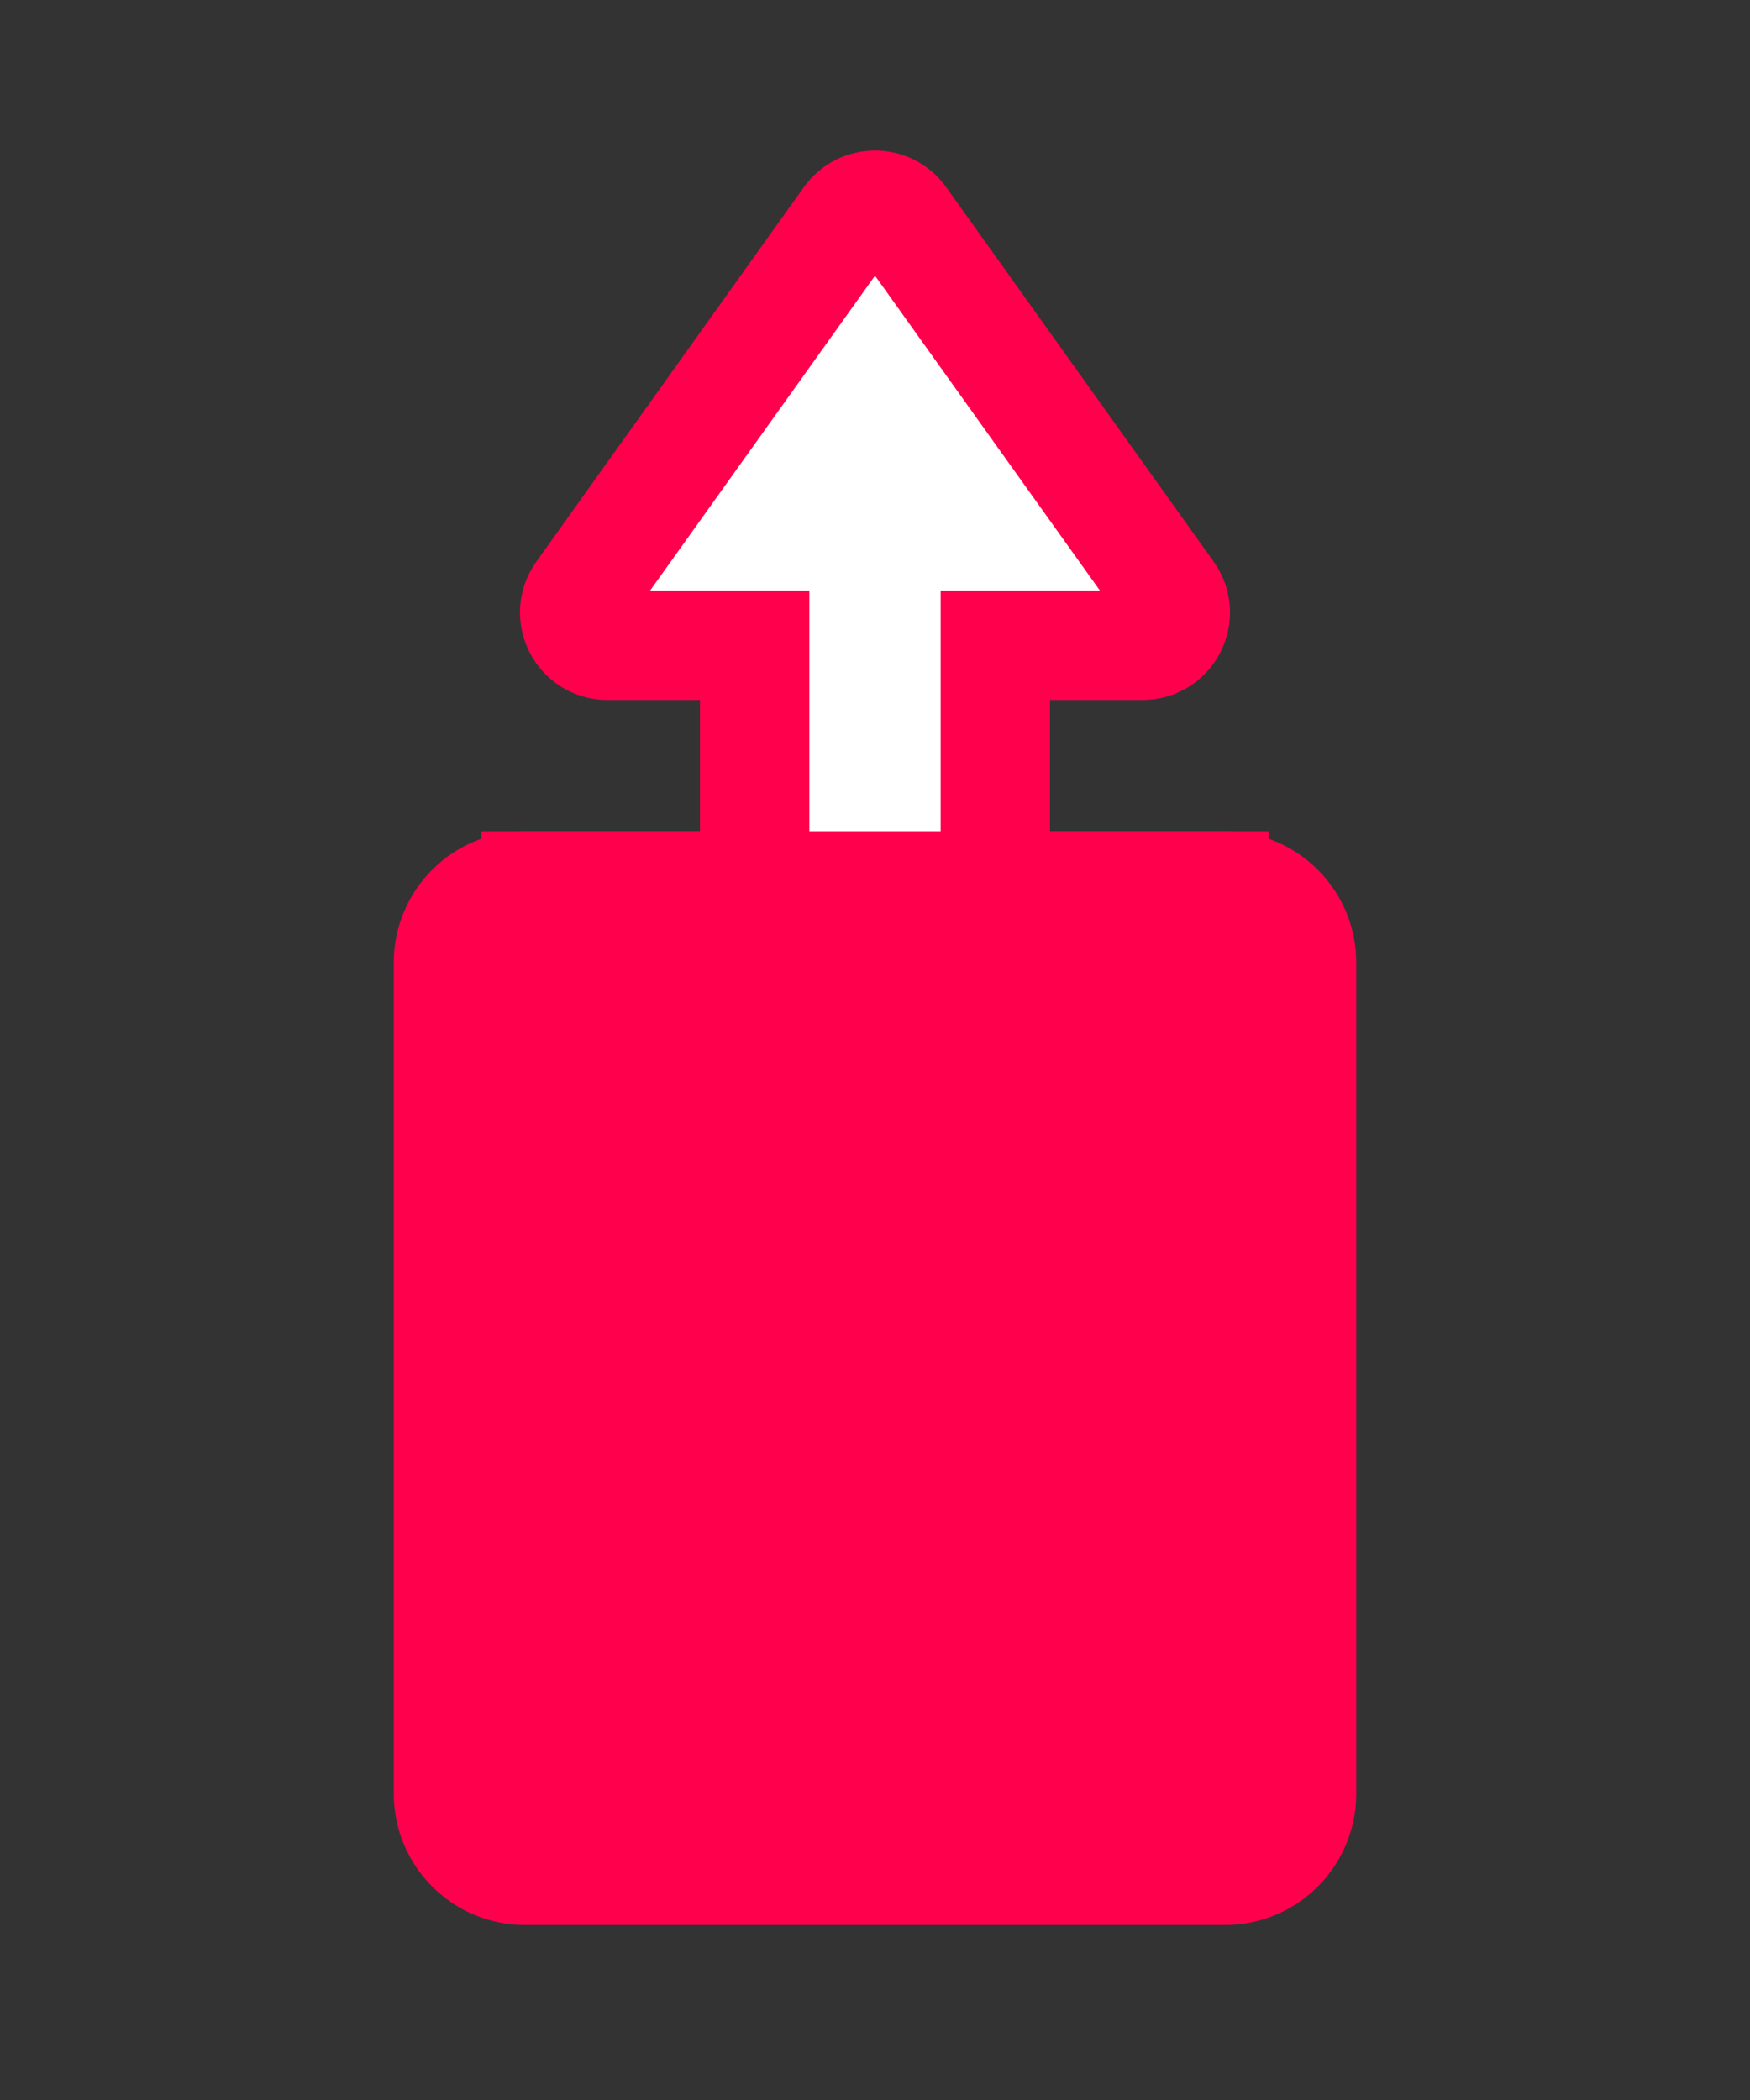
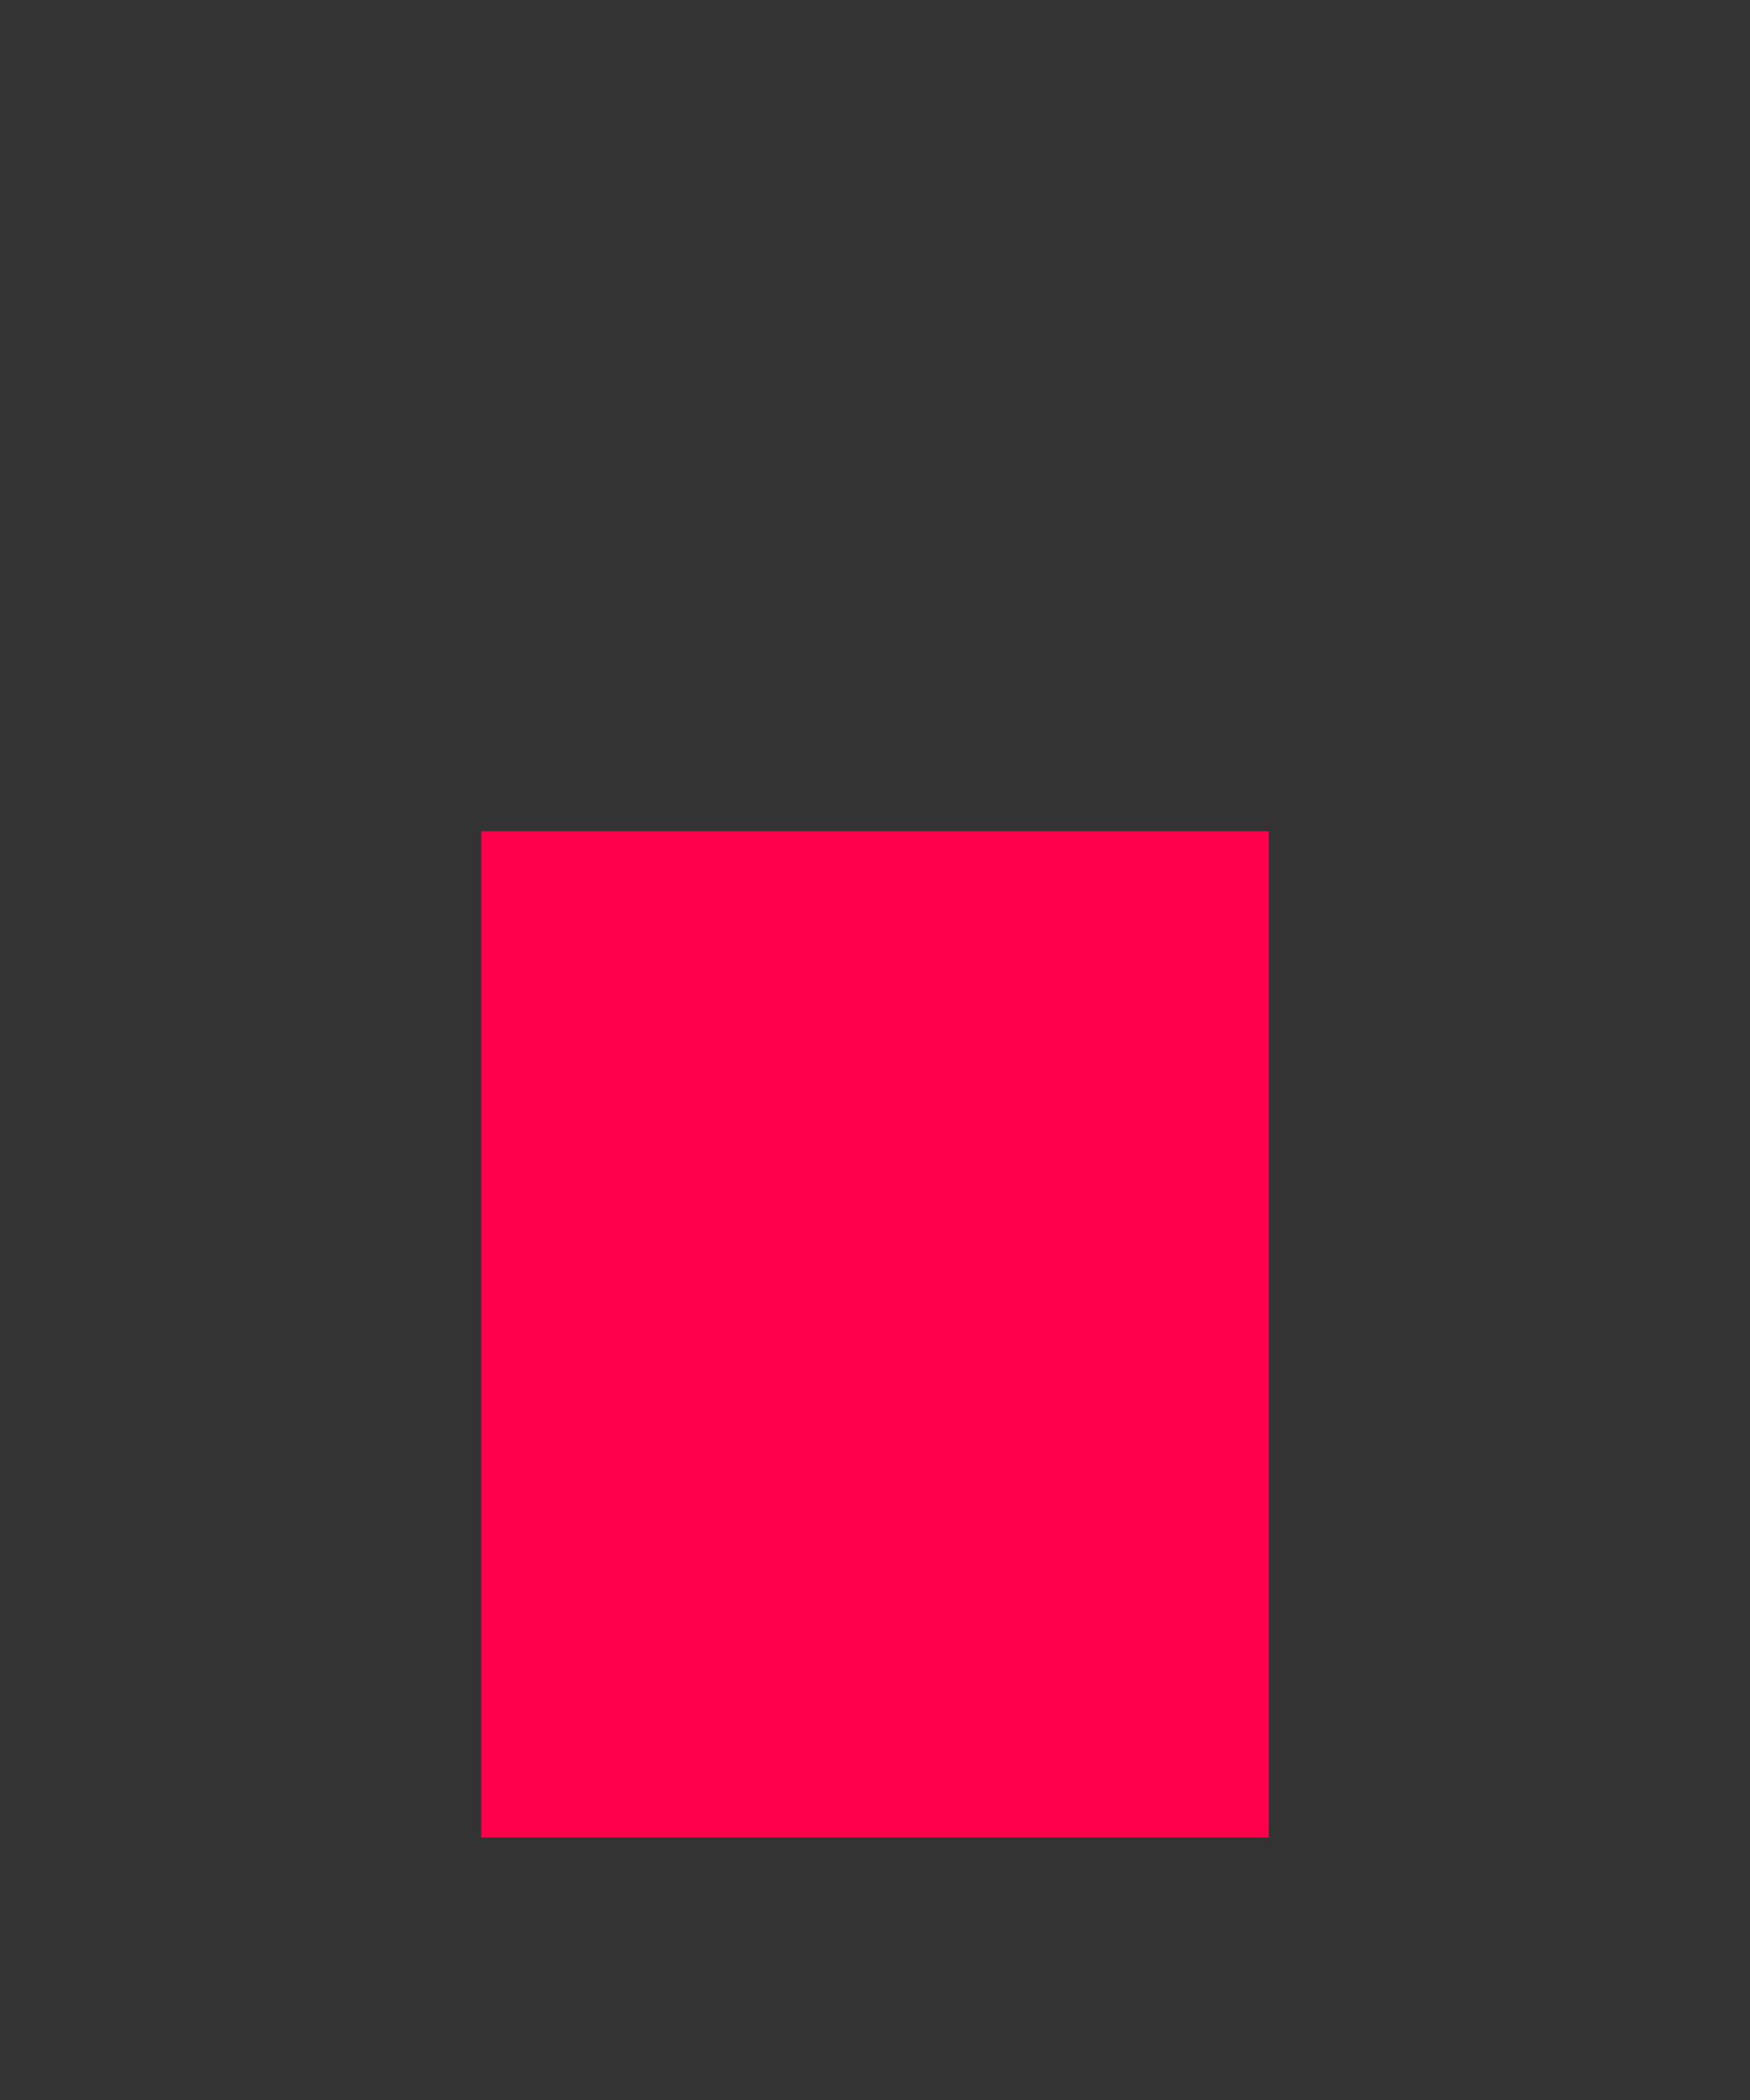
<svg xmlns="http://www.w3.org/2000/svg" width="40" height="48" viewBox="0 0 40 48" fill="none">
  <rect x="0" y="0" width="40" height="48" fill="#333333" stroke="none" />
-   <path d="M17.25 16V14.75H16H13.886C13.276 14.75 12.921 14.06 13.276 13.564L19.39 5.005C19.689 4.586 20.311 4.586 20.61 5.005L26.724 13.564C27.078 14.06 26.724 14.75 26.114 14.75H24H22.75V16V19V20.25H24H28C28.966 20.25 29.75 21.034 29.75 22V41C29.75 41.967 28.966 42.75 28 42.75H12C11.034 42.75 10.25 41.967 10.25 41V22C10.25 21.034 11.034 20.25 12 20.25H15.5H16H17.25V19V16Z" fill="white" stroke="#FF004D" stroke-width="2.5" />
  <rect x="11" y="19" width="18" height="23" fill="#FF004D" />
</svg>